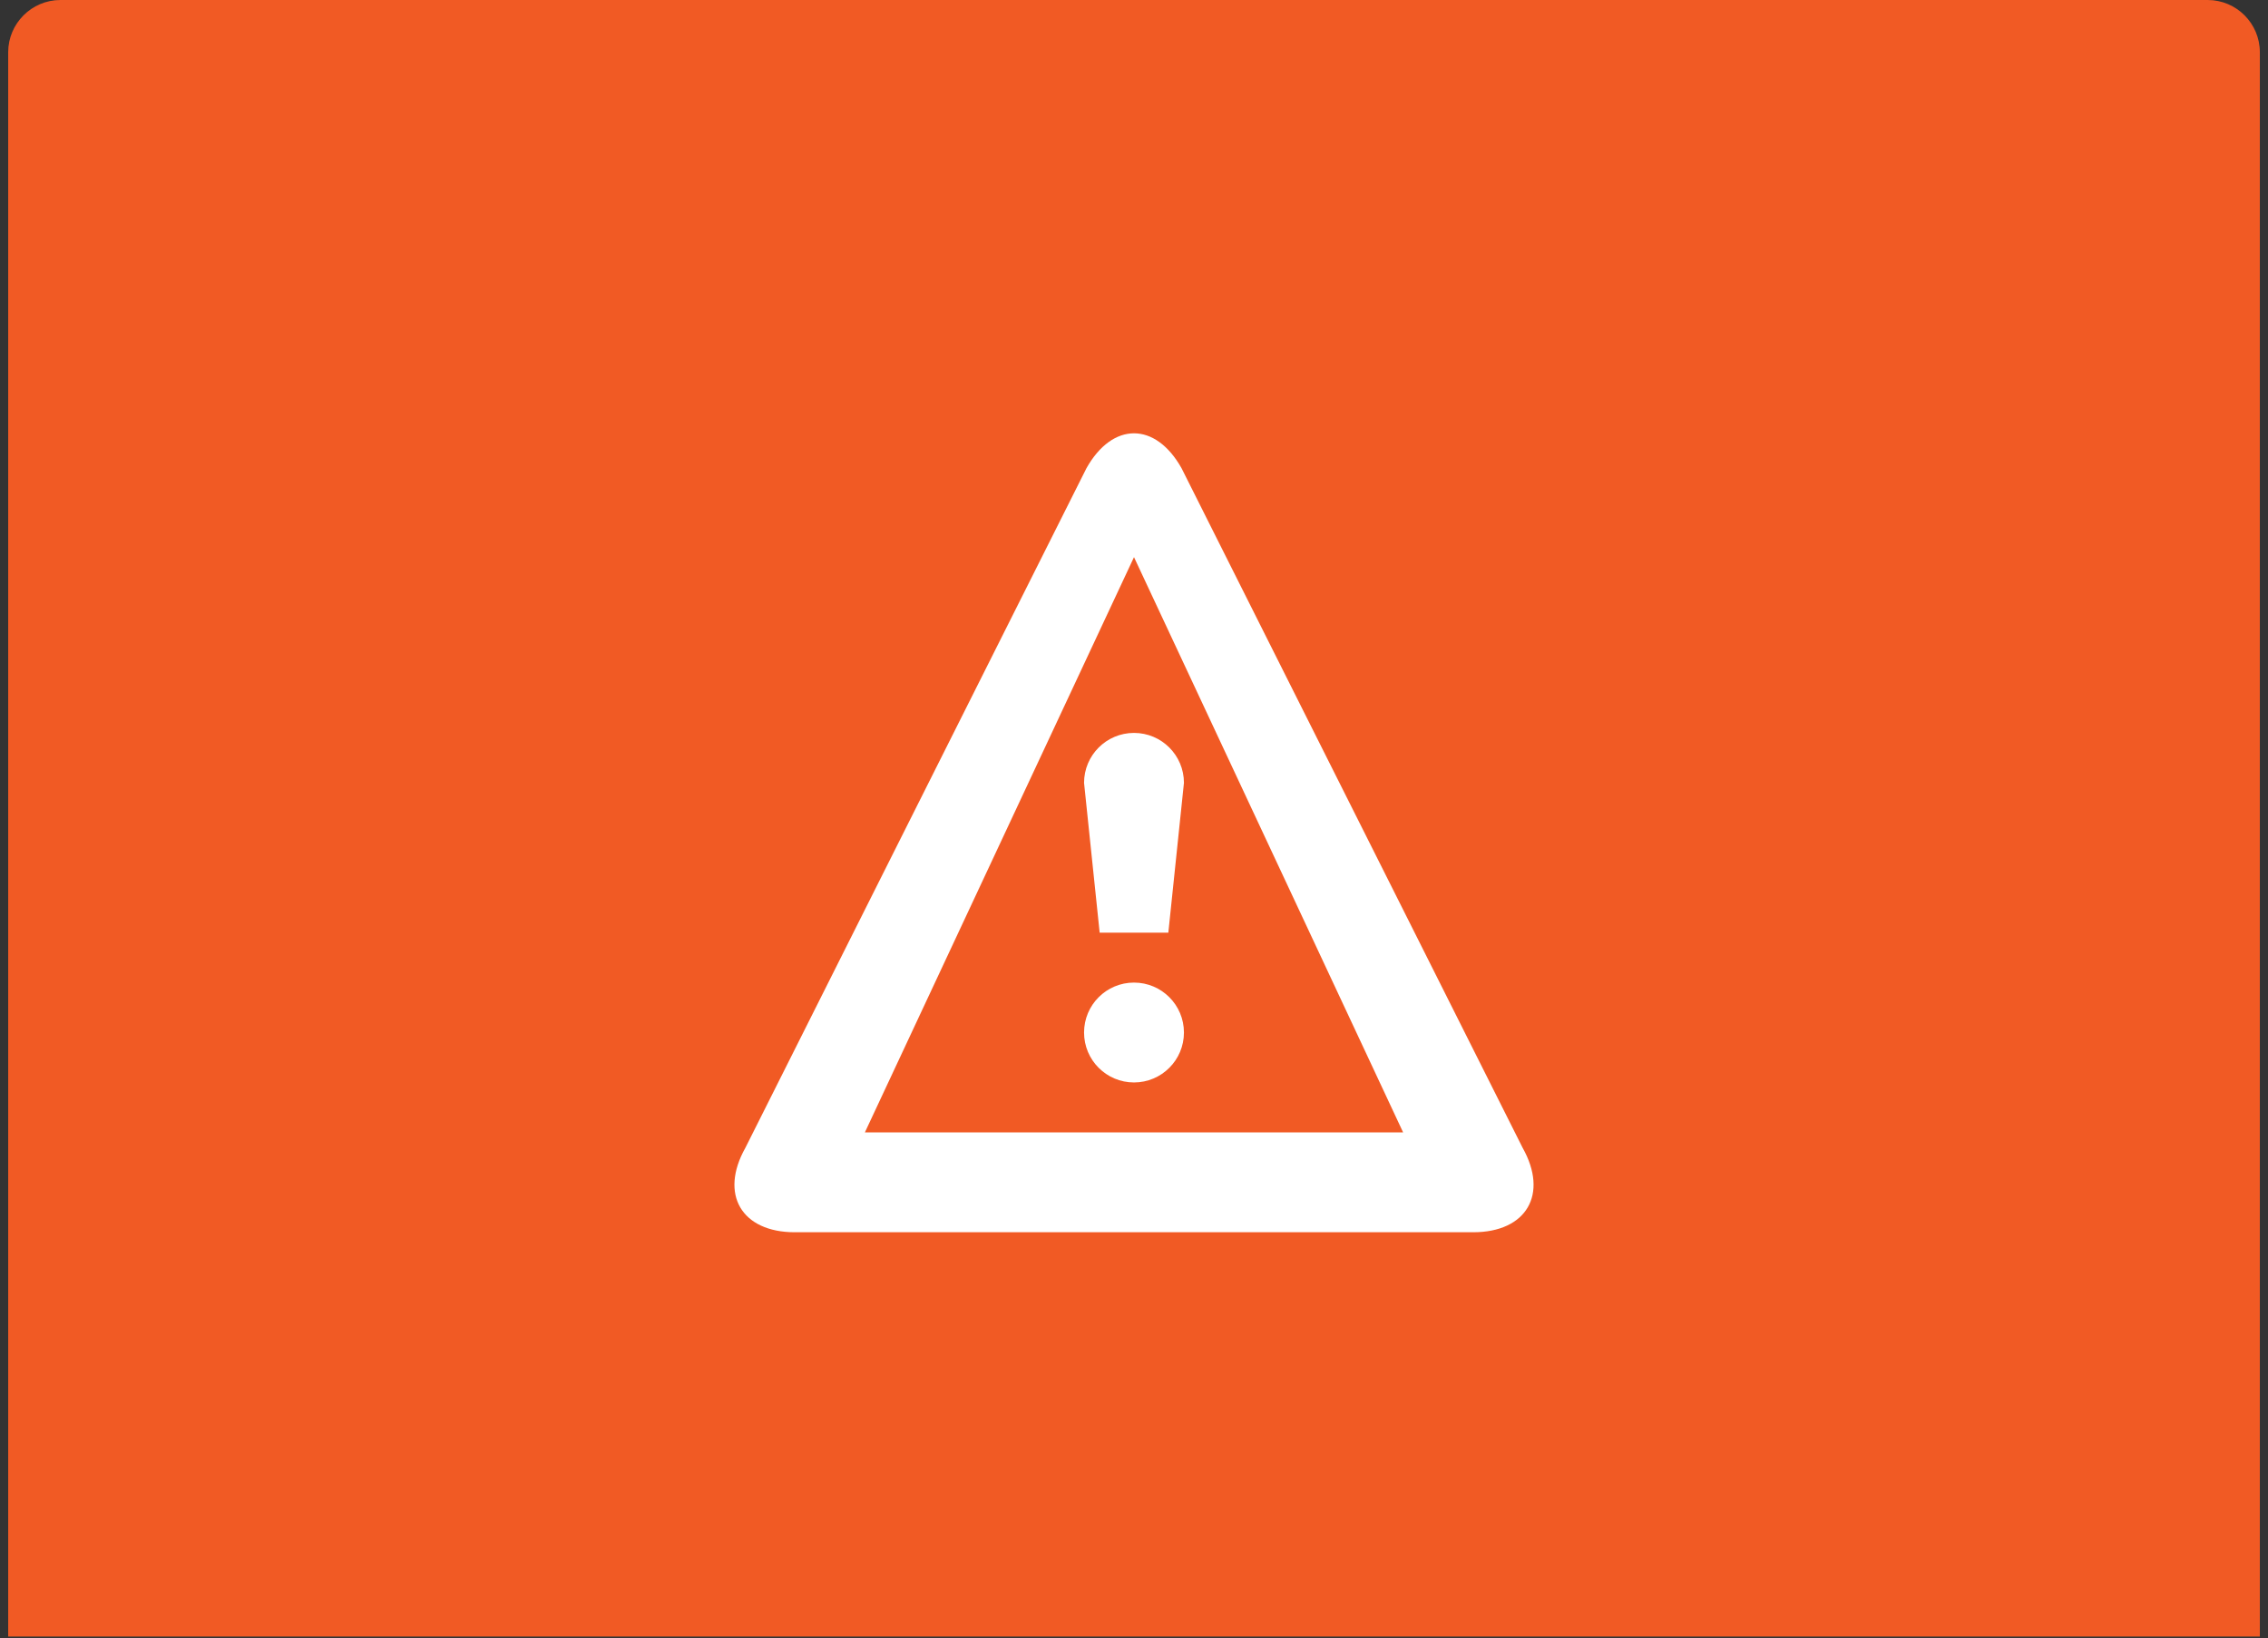
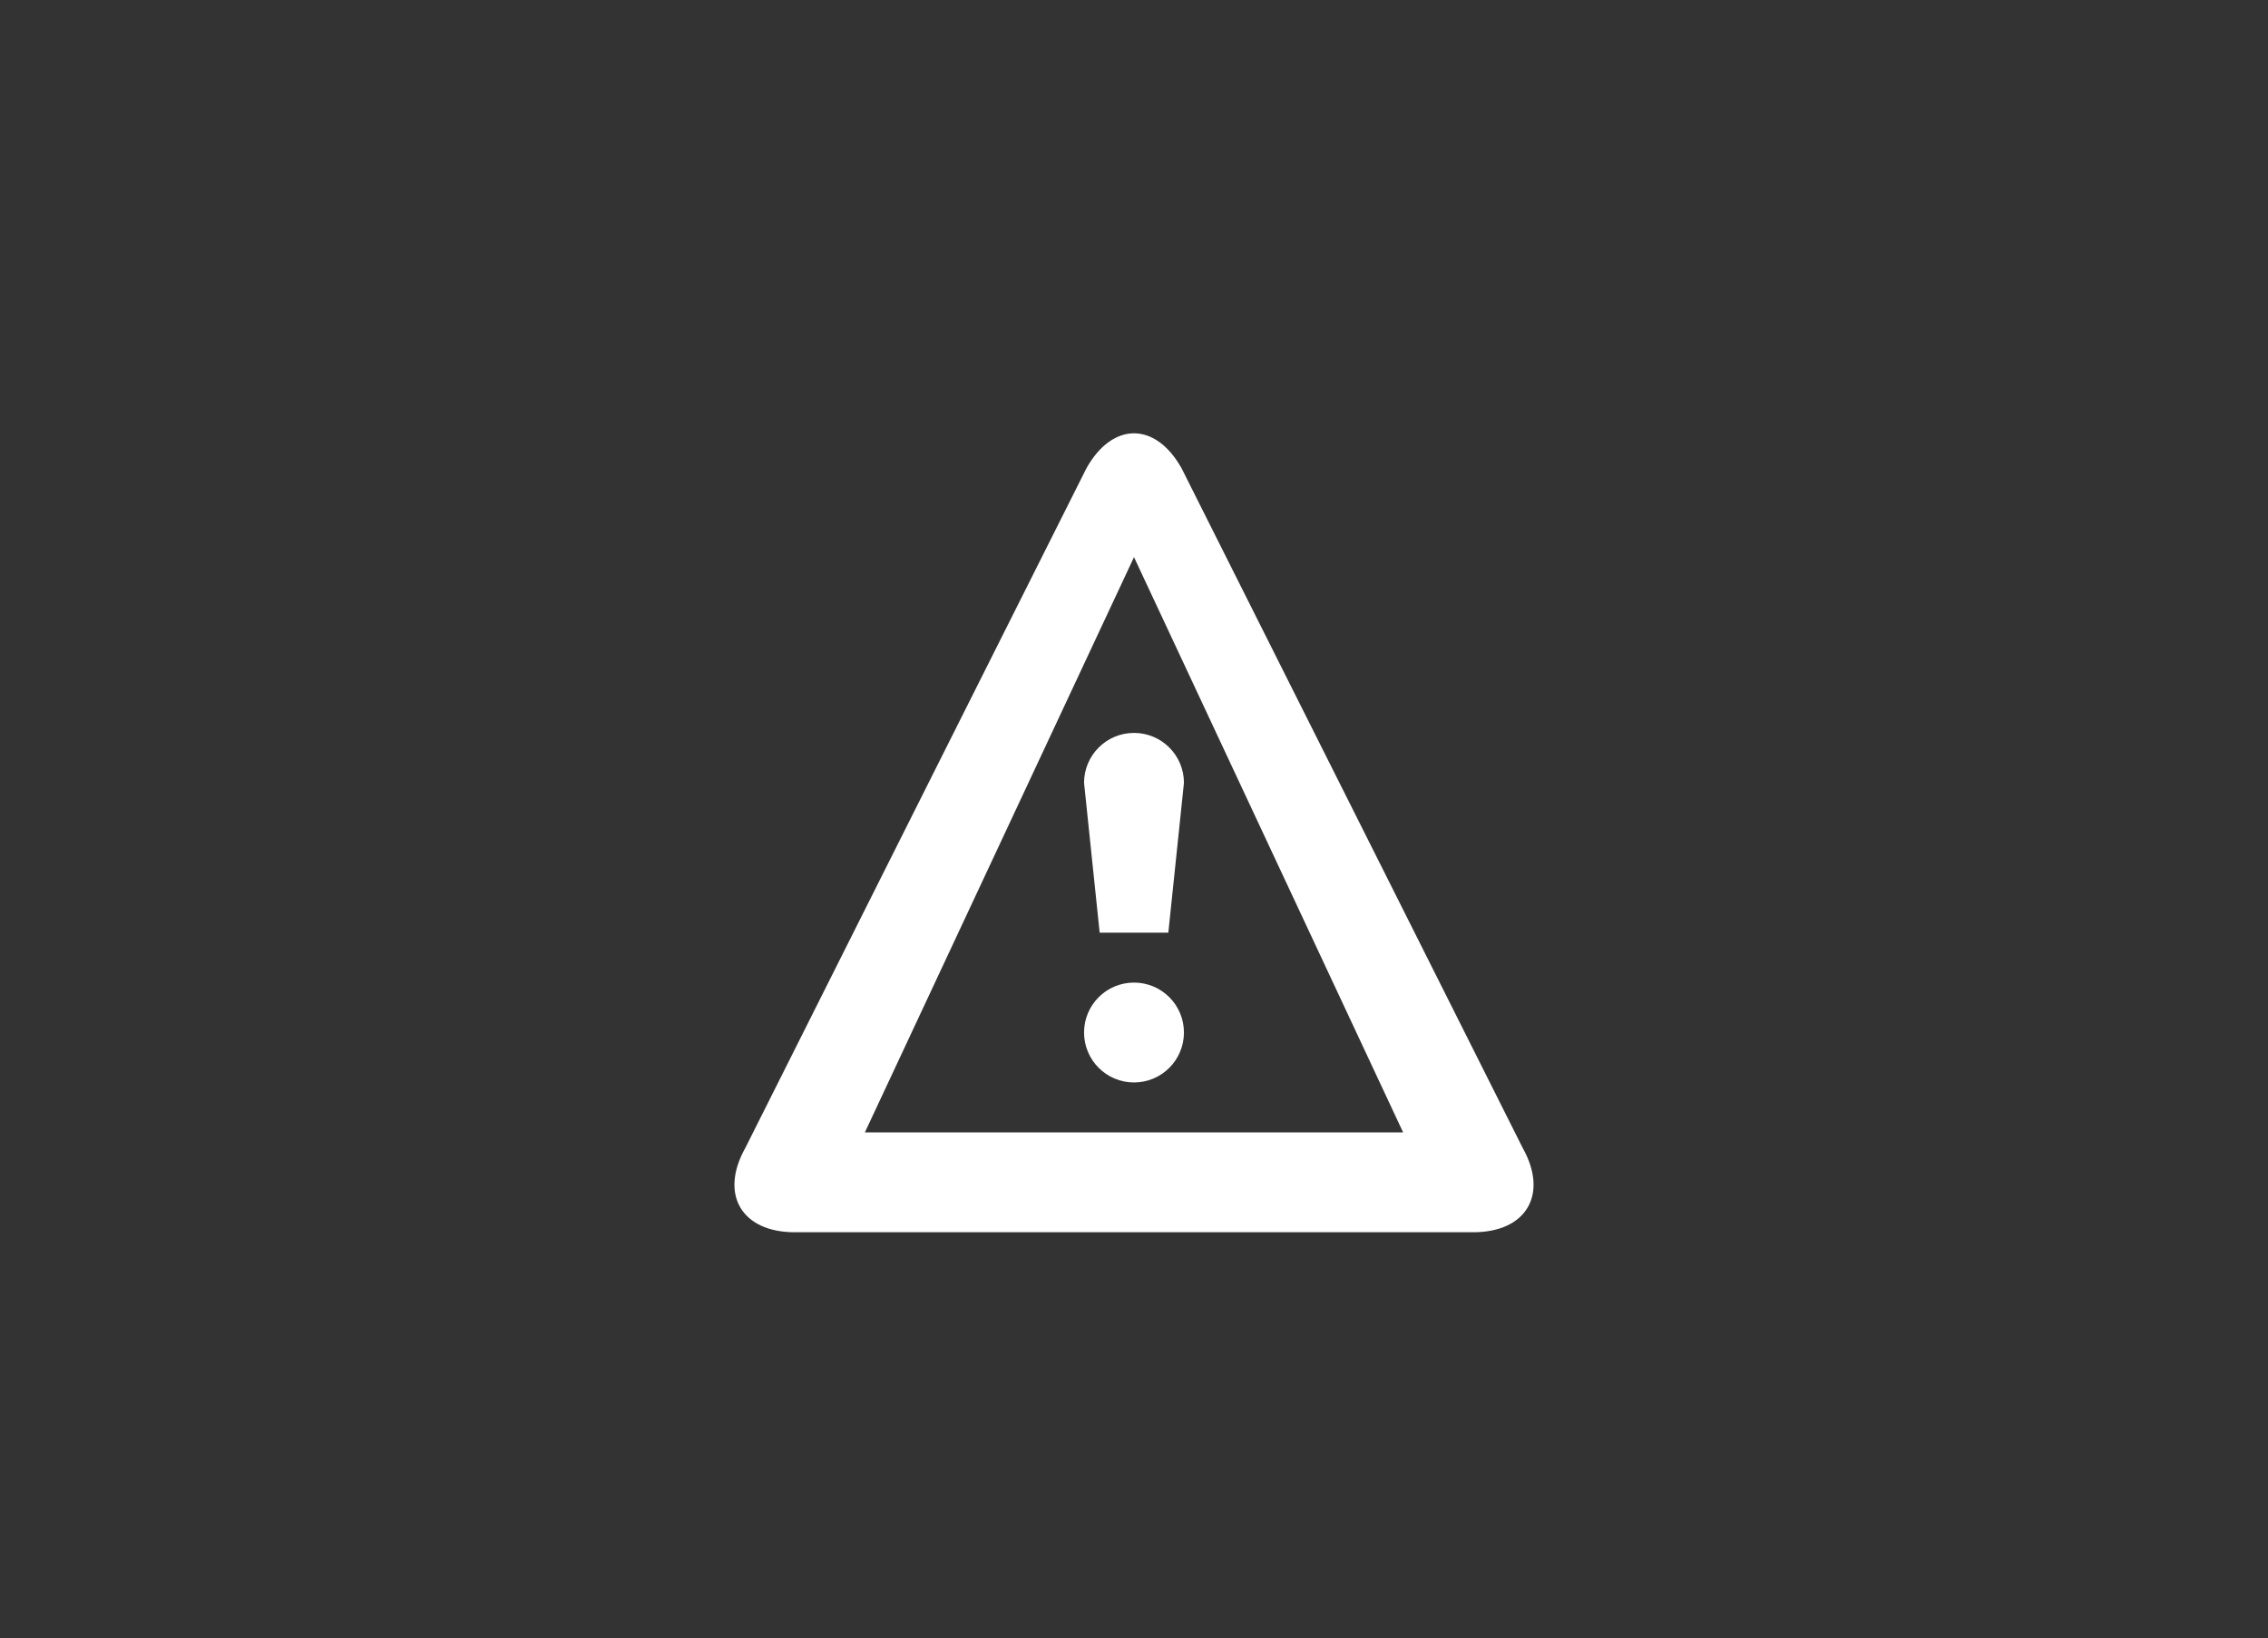
<svg xmlns="http://www.w3.org/2000/svg" version="1.1" id="Layer_1" x="0px" y="0px" width="175.96px" height="127.126px" viewBox="0 0 175.96 127.126" enable-background="new 0 0 175.96 127.126" xml:space="preserve">
  <rect x="0" y="0" width="175.96" height="127.126" fill="#333333" stroke="none" />
  <g>
-     <path fill="#F15A24" d="M175.327,4.052v122.95H0.635V4.052C0.635,1.824,2.457,0,4.687,0h166.59   C173.519,0,175.327,1.824,175.327,4.052z" />
-   </g>
+     </g>
  <g>
    <path fill="#FFFFFF" d="M87.98,43.236l-20.879,44.64h41.758L87.98,43.236z M87.98,33.626L87.98,33.626   c1.336,0,2.672,0.901,3.686,2.703l26.464,52.743c2.027,3.604,0.303,6.554-3.833,6.554H61.663c-4.136,0-5.86-2.949-3.833-6.554   l26.464-52.743C85.308,34.527,86.644,33.626,87.98,33.626z M84.105,80.126c0,2.14,1.734,3.875,3.875,3.875   c2.14,0,3.875-1.735,3.875-3.875c0-2.141-1.735-3.875-3.875-3.875C85.84,76.251,84.105,77.985,84.105,80.126z M87.98,56.876   c2.14,0,3.875,1.735,3.875,3.875l-1.211,11.625h-5.328l-1.211-11.625C84.105,58.611,85.84,56.876,87.98,56.876z" />
  </g>
</svg>